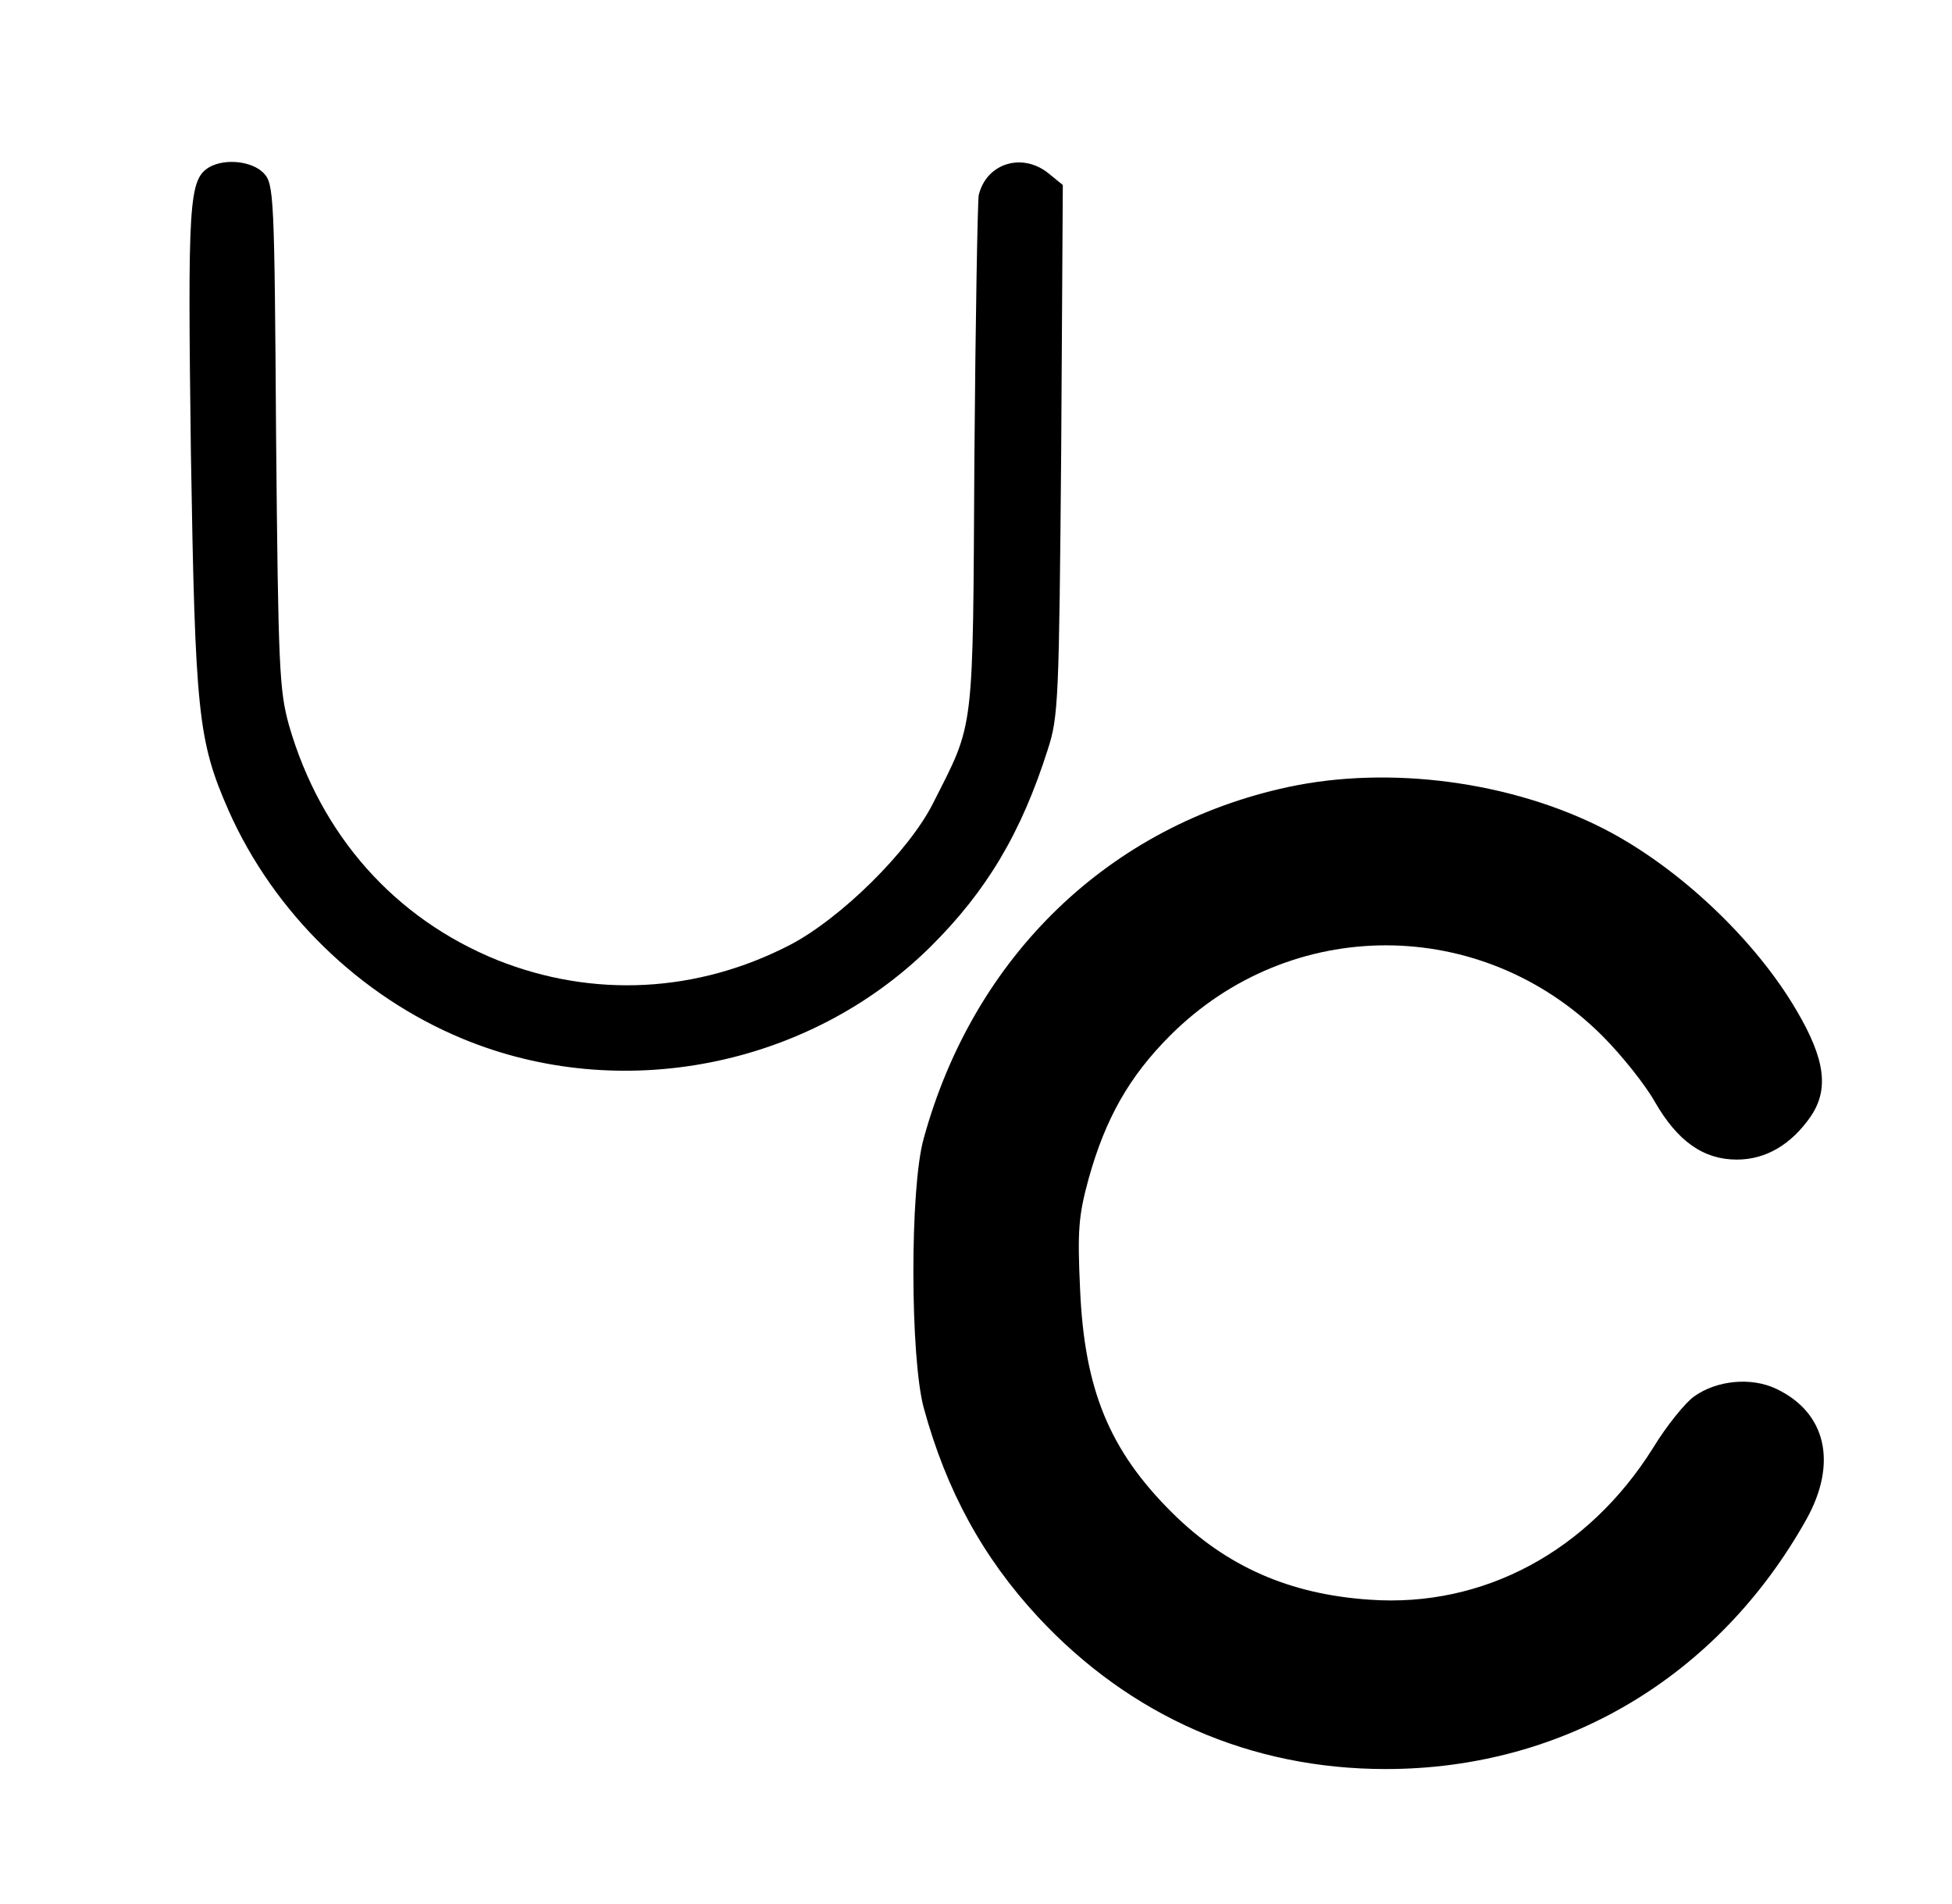
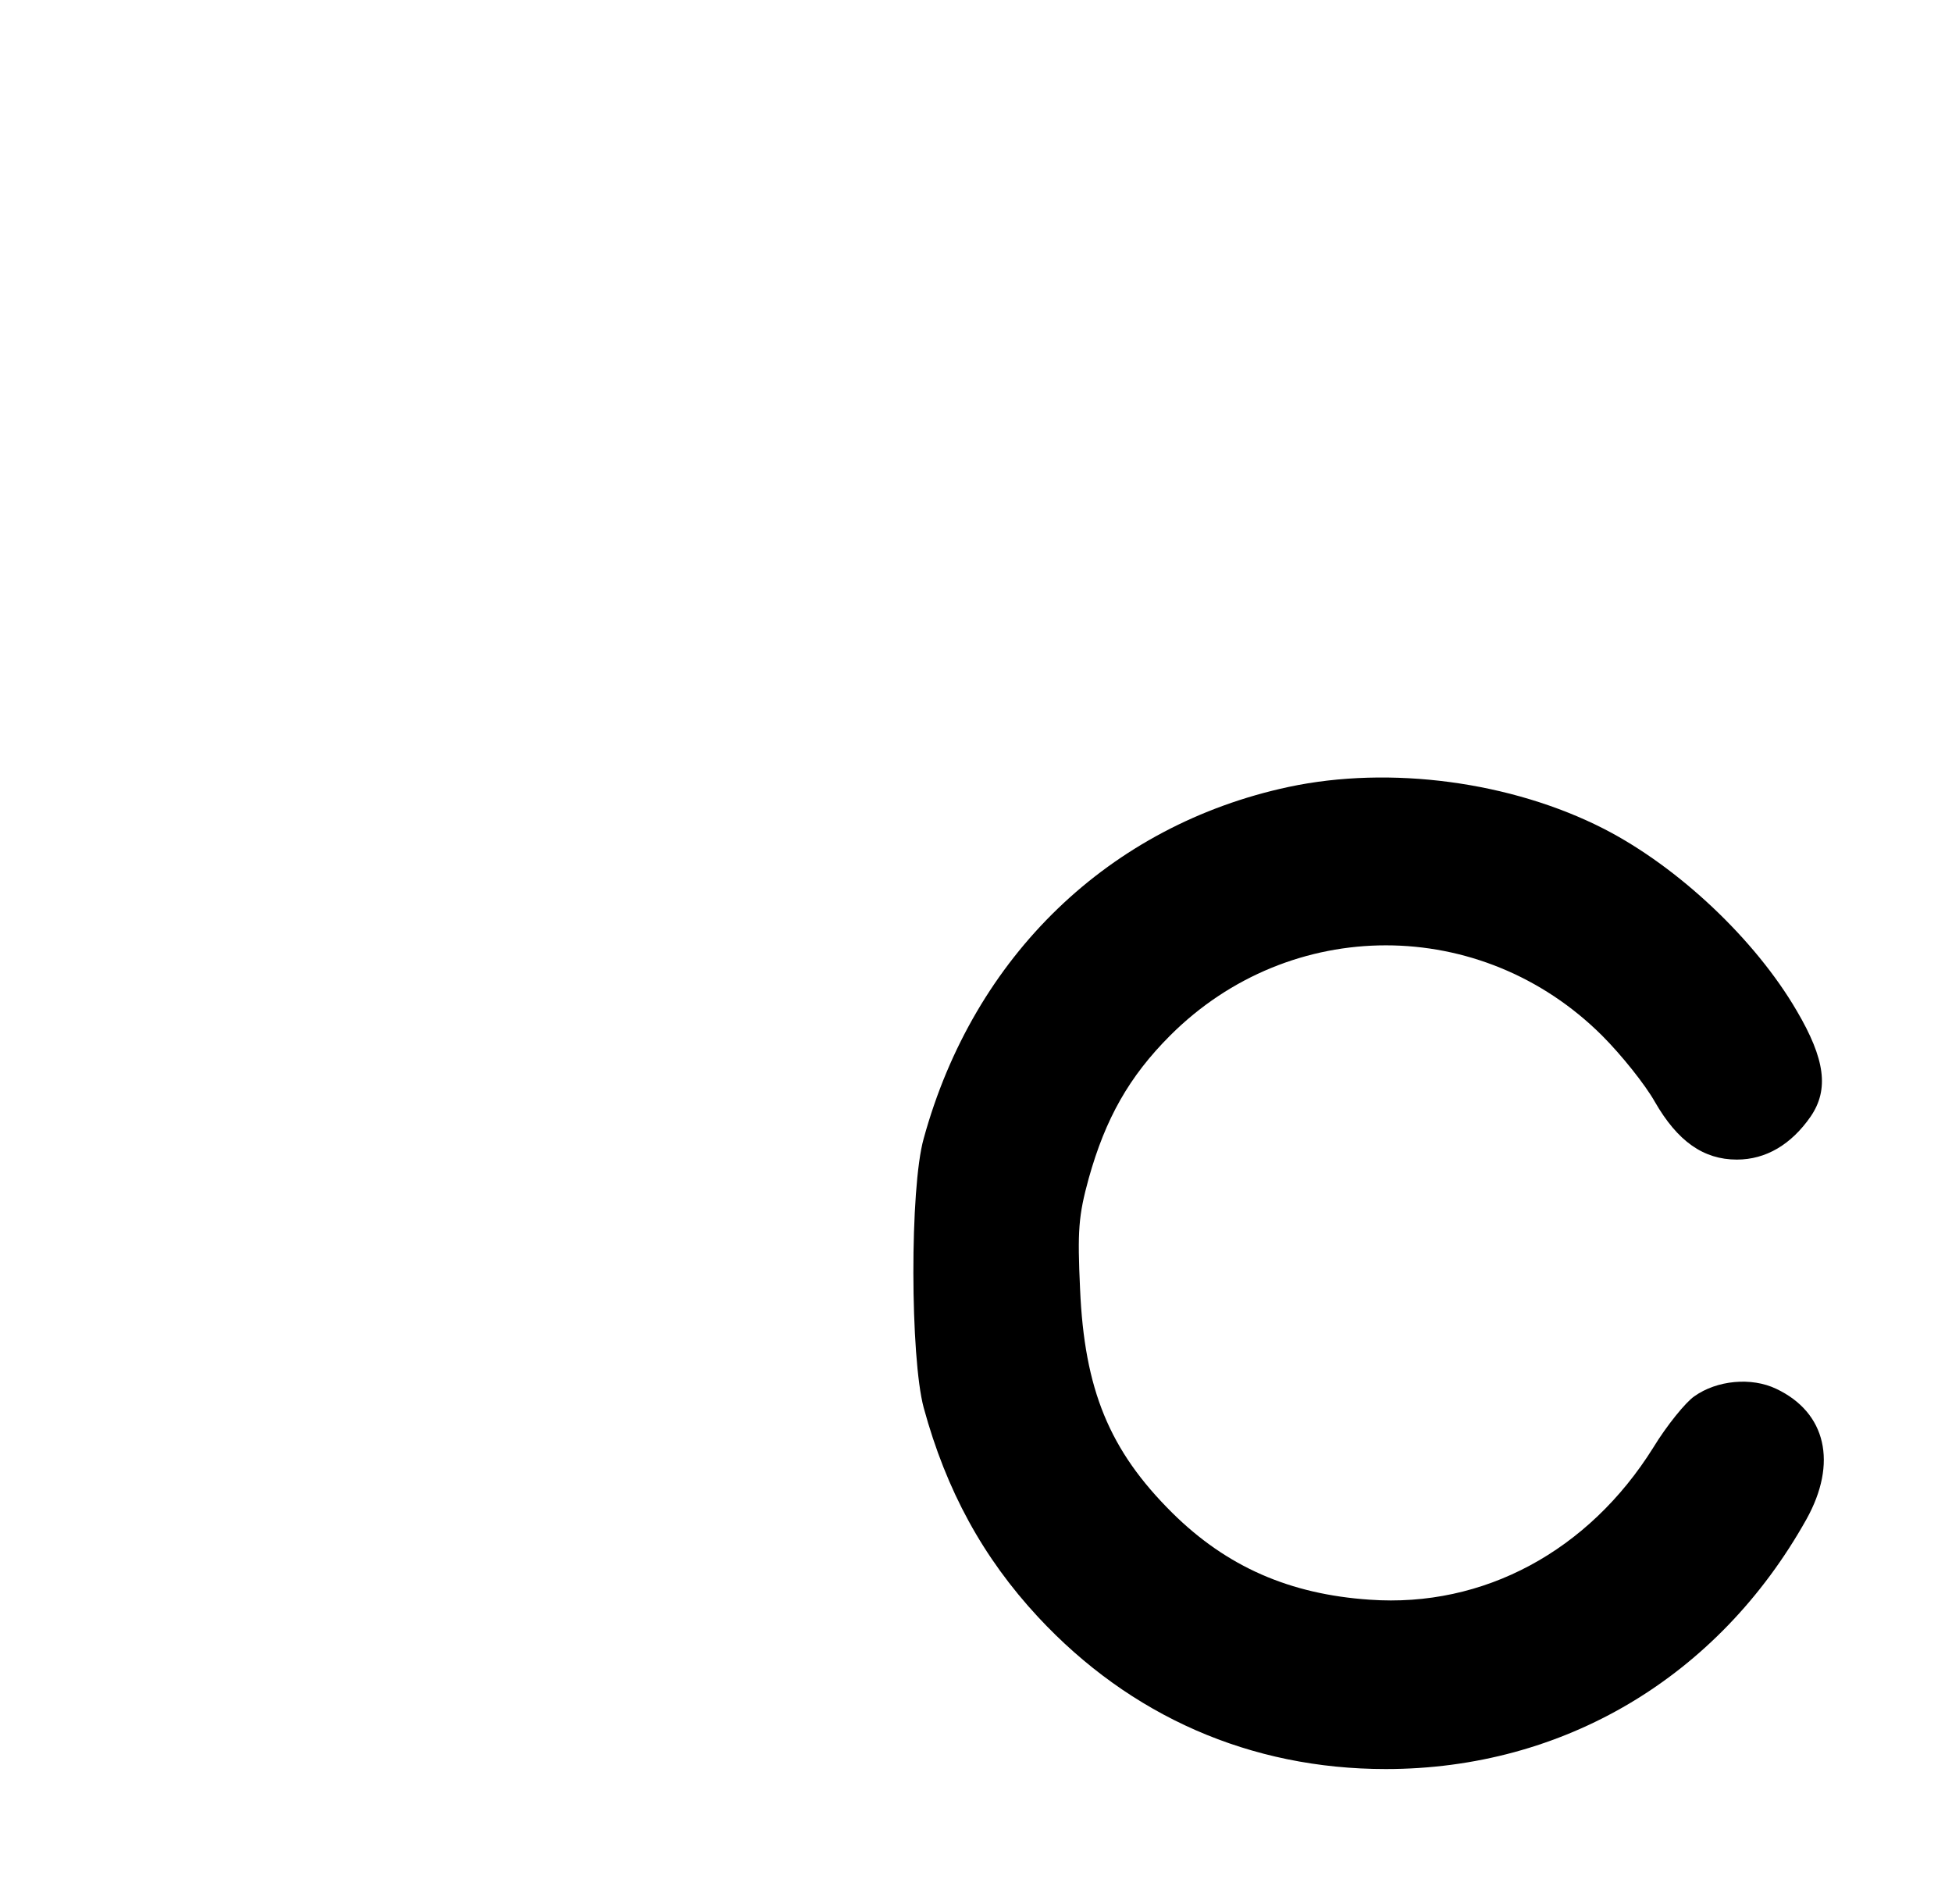
<svg xmlns="http://www.w3.org/2000/svg" version="1.0" width="362pt" height="353pt" viewBox="0 0 362 353" preserveAspectRatio="xMidYMid meet">
  <g transform="translate(0,353) scale(0.1,-0.1)" fill="#000000" stroke="none">
-     <path d="M388 3220 c-38 -23 -40 -64 -34 -529 8 -484 13 -534 70 -664 84 -189 243 -344 434 -423 292 -121 641 -53 867 170 105 104 169 212 218 366 20 61 21 93 25 556 l3 491 -27 22 c-49 39 -115 18 -129 -41 -2 -13 -6 -232 -8 -488 -3 -517 1 -486 -77 -640 -45 -89 -171 -213 -265 -262 -172 -89 -365 -99 -543 -28 -190 77 -327 231 -386 435 -18 65 -20 105 -24 536 -3 448 -4 468 -23 488 -21 22 -71 28 -101 11z" />
    <path d="M2390 2071 c-332 -71 -584 -313 -677 -652 -26 -92 -25 -406 0 -499 42 -154 110 -278 212 -388 171 -184 394 -282 645 -282 329 0 616 170 780 463 58 104 37 198 -56 242 -46 22 -110 16 -152 -14 -16 -11 -51 -54 -76 -95 -120 -192 -315 -297 -526 -282 -148 10 -265 61 -366 161 -117 116 -163 229 -171 415 -5 108 -3 136 16 205 31 111 75 189 151 265 223 223 577 223 801 0 36 -36 80 -91 98 -123 42 -73 90 -107 152 -107 54 0 101 28 137 80 34 50 27 106 -26 196 -77 132 -219 266 -357 337 -172 88 -397 118 -585 78z" />
  </g>
</svg>